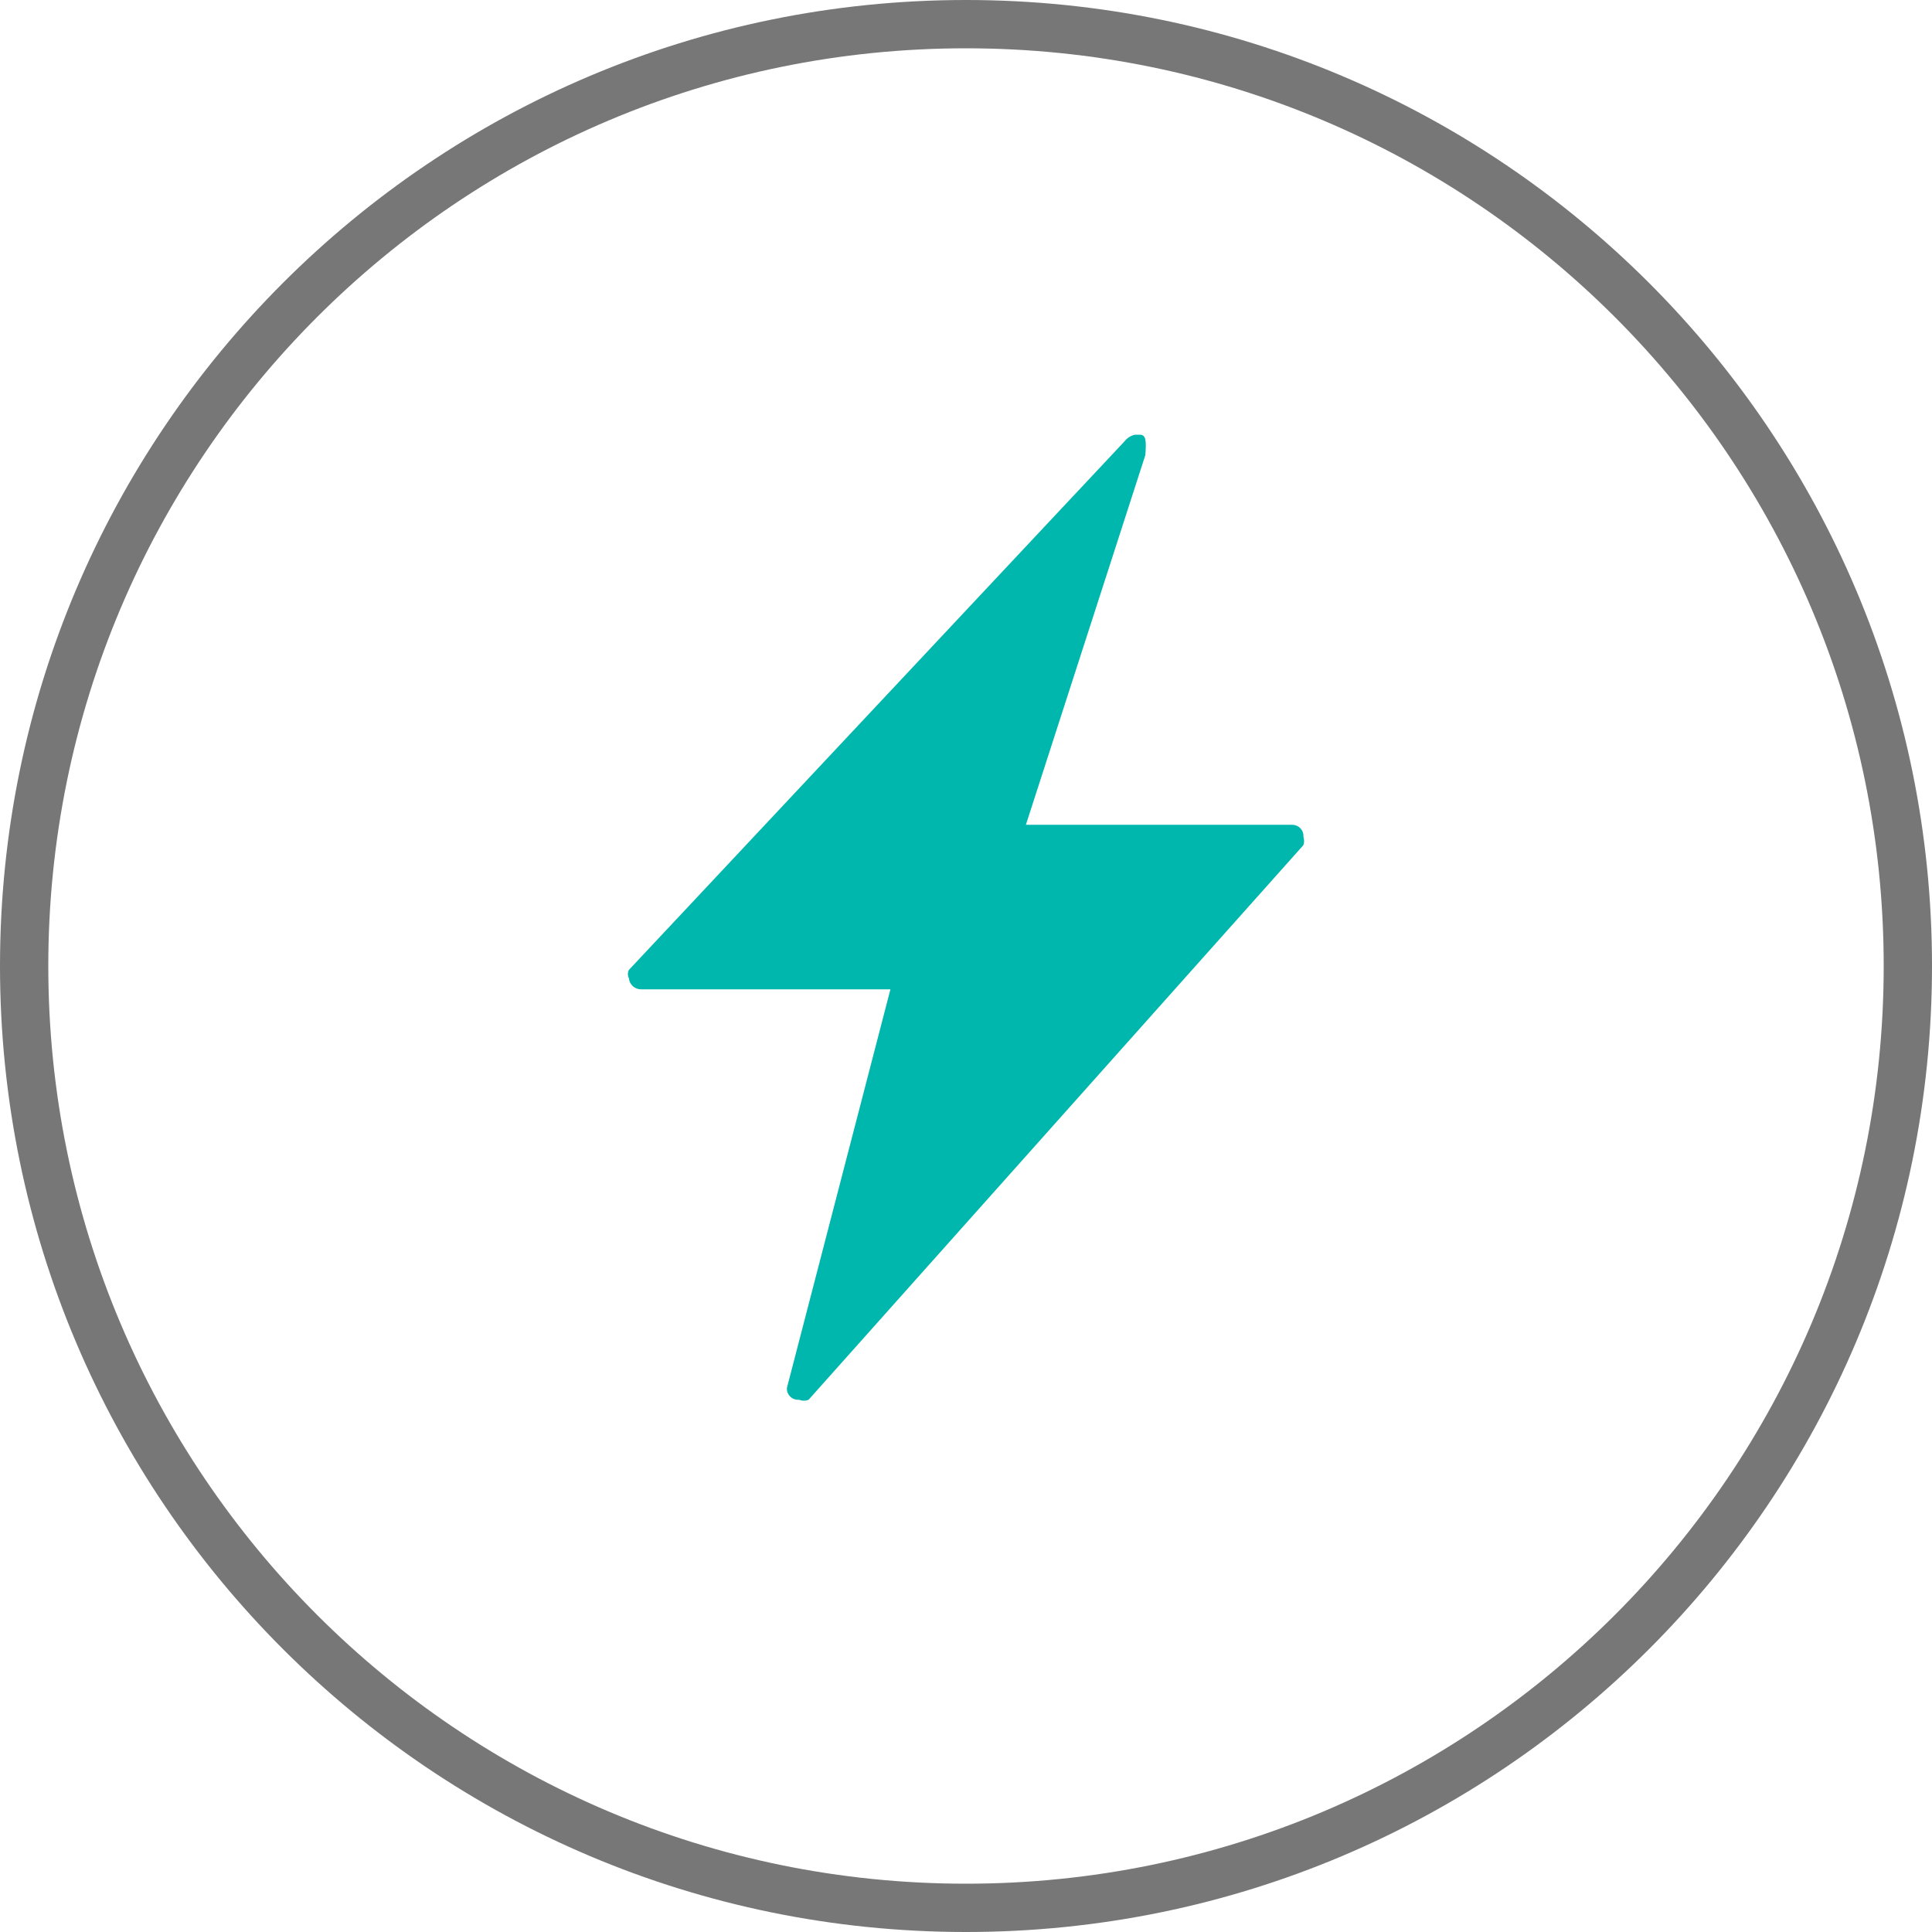
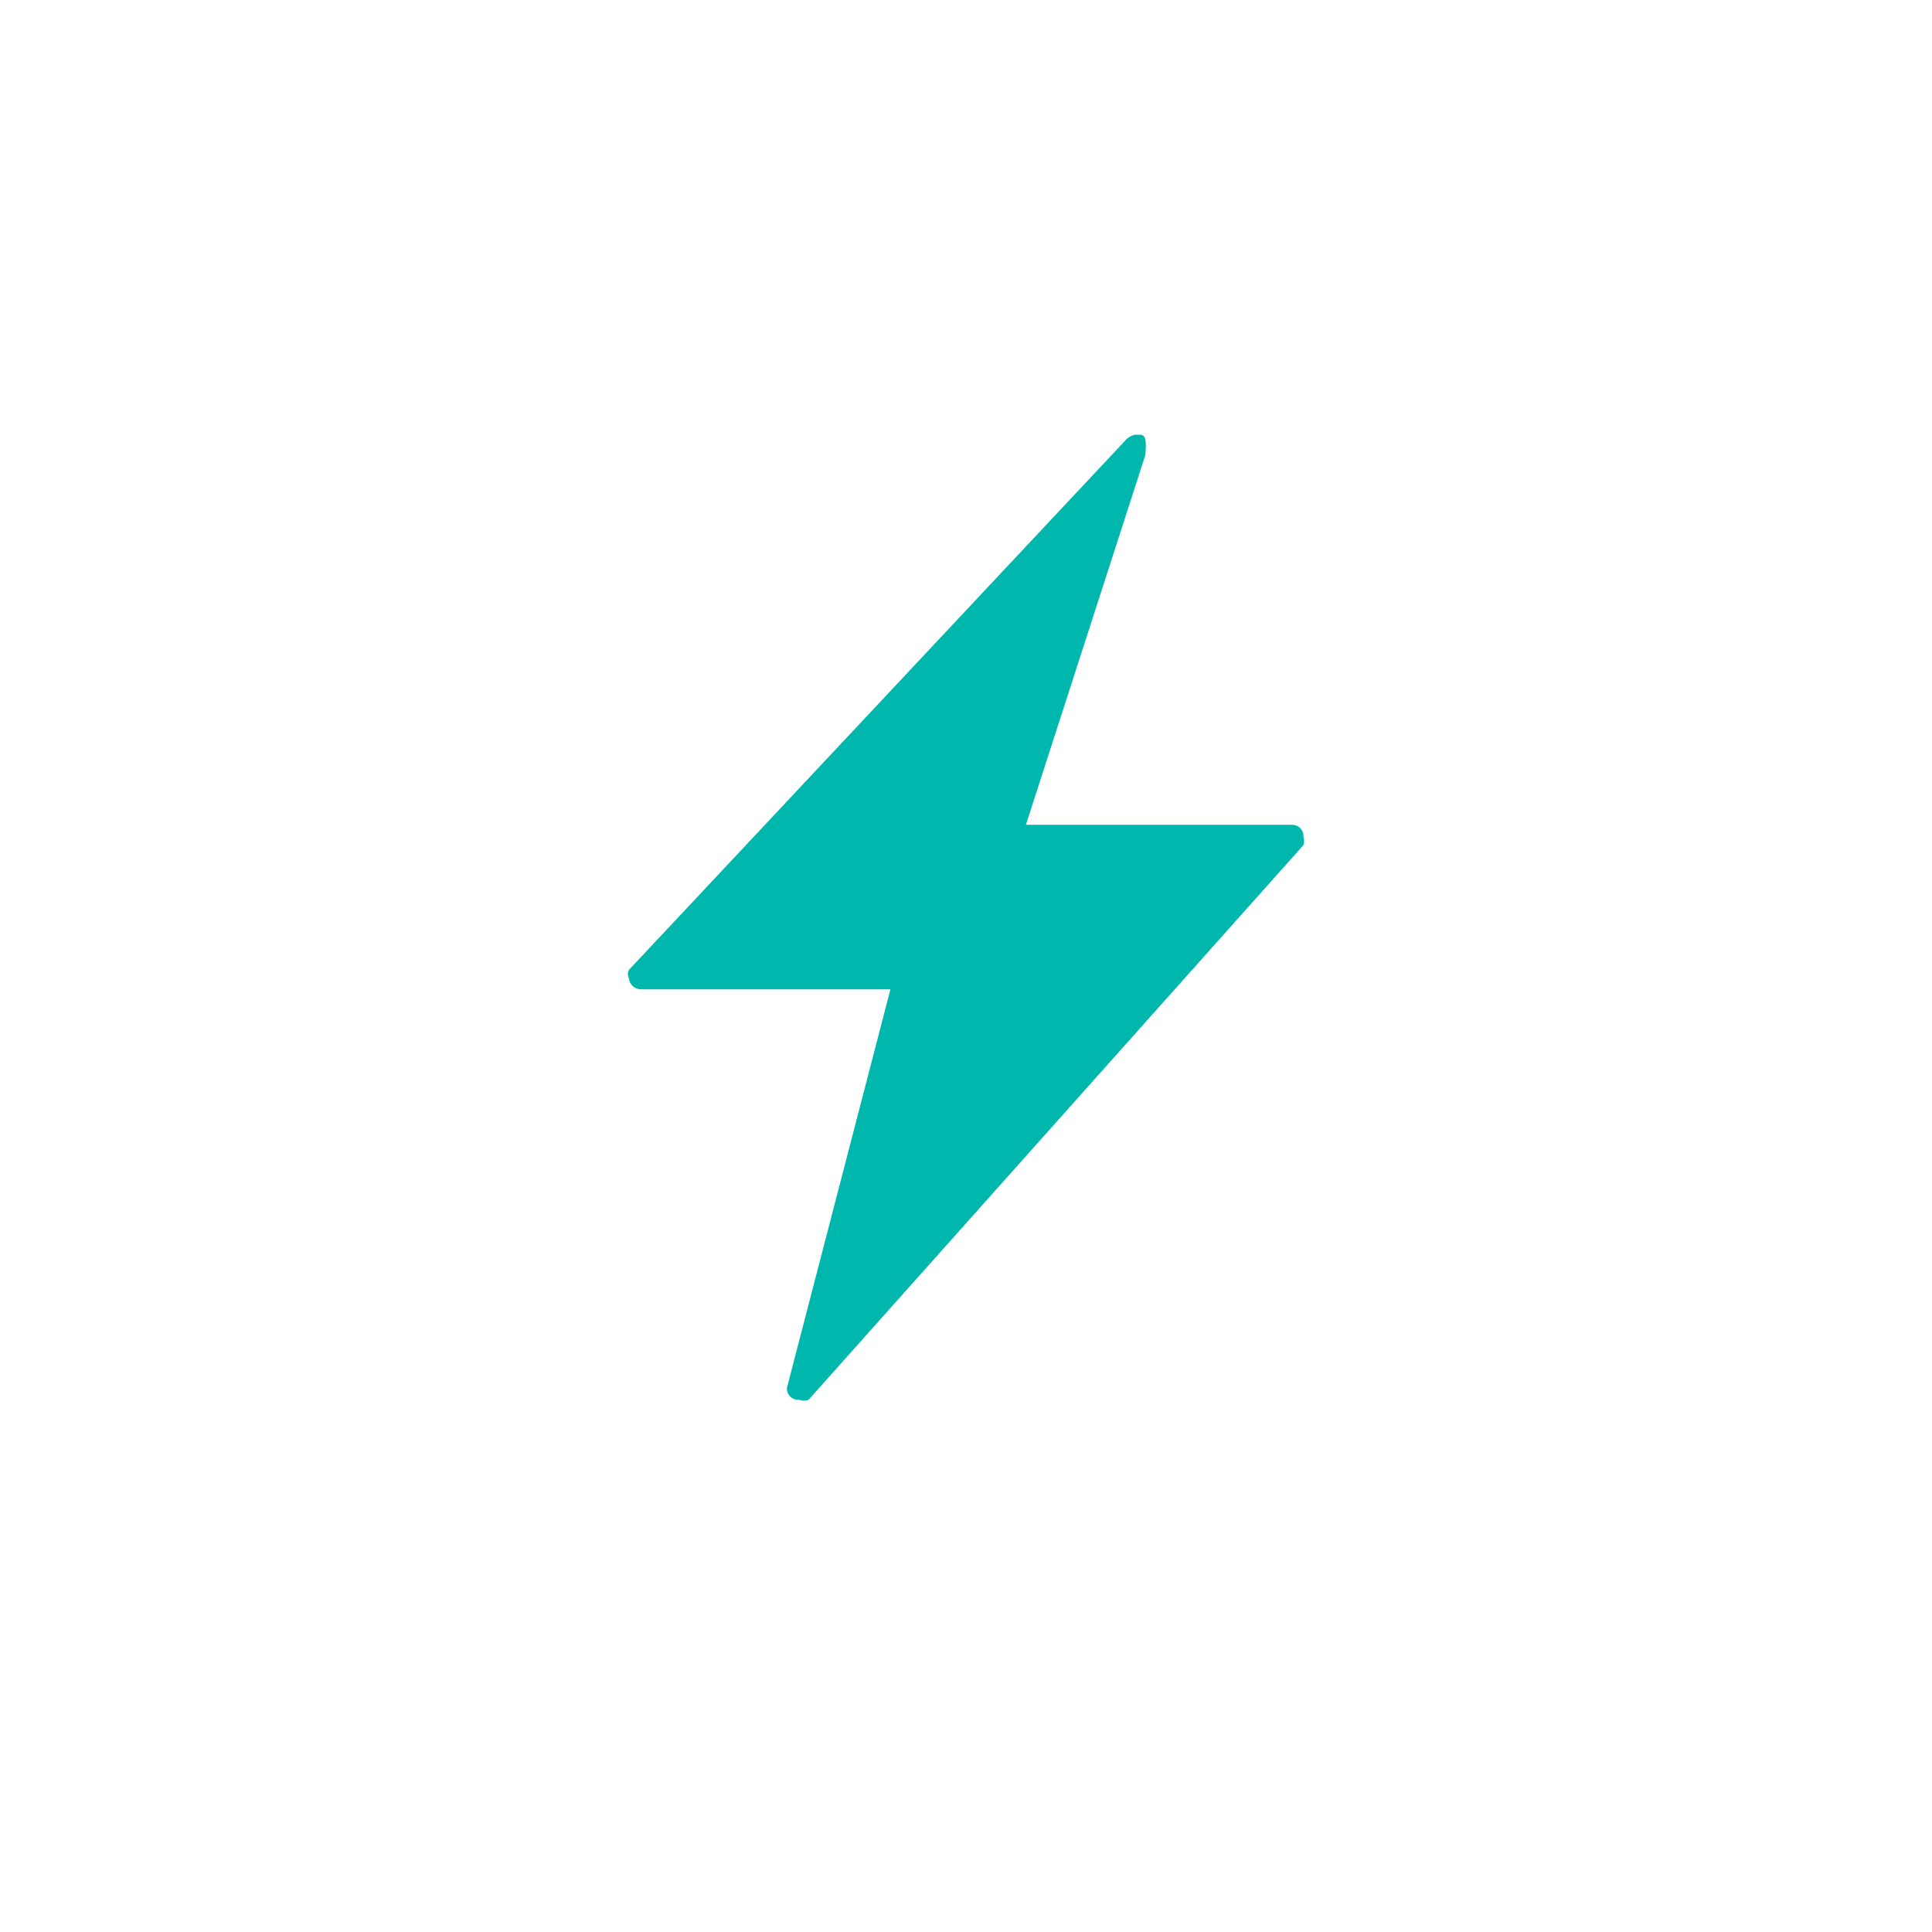
<svg xmlns="http://www.w3.org/2000/svg" width="160" height="160" viewBox="0 0 160 160" fill="none">
-   <path fill-rule="evenodd" clip-rule="evenodd" d="M80 156C121.974 156 156 121.974 156 80C156 38.026 121.974 4 80 4C38.026 4 4 38.026 4 80C4 121.974 38.026 156 80 156ZM80 160C124.183 160 160 124.183 160 80C160 35.817 124.183 0 80 0C35.817 0 0 35.817 0 80C0 124.183 35.817 160 80 160Z" fill="#777777" />
  <path d="M93.997 36C93.656 36.074 93.352 36.264 93.14 36.536L52.083 80.325C52.029 80.432 52 80.55 52 80.67C52 80.79 52.029 80.907 52.083 81.014C52.103 81.265 52.218 81.499 52.406 81.669C52.594 81.84 52.84 81.934 53.096 81.933H73.741L65.172 114.928C65.16 115.062 65.178 115.196 65.224 115.322C65.271 115.449 65.345 115.563 65.442 115.658C65.538 115.753 65.655 115.826 65.783 115.872C65.911 115.917 66.048 115.935 66.184 115.923C66.308 115.974 66.44 116 66.574 116C66.708 116 66.84 115.974 66.963 115.923L107.942 69.99C108.019 69.767 108.019 69.525 107.942 69.301C107.953 69.174 107.937 69.047 107.895 68.926C107.853 68.806 107.785 68.695 107.697 68.602C107.61 68.508 107.503 68.434 107.384 68.383C107.265 68.332 107.137 68.306 107.007 68.306H84.96L94.854 37.684C94.932 36.536 94.932 36 94.386 36H93.997Z" fill="#00B7AE" />
</svg>